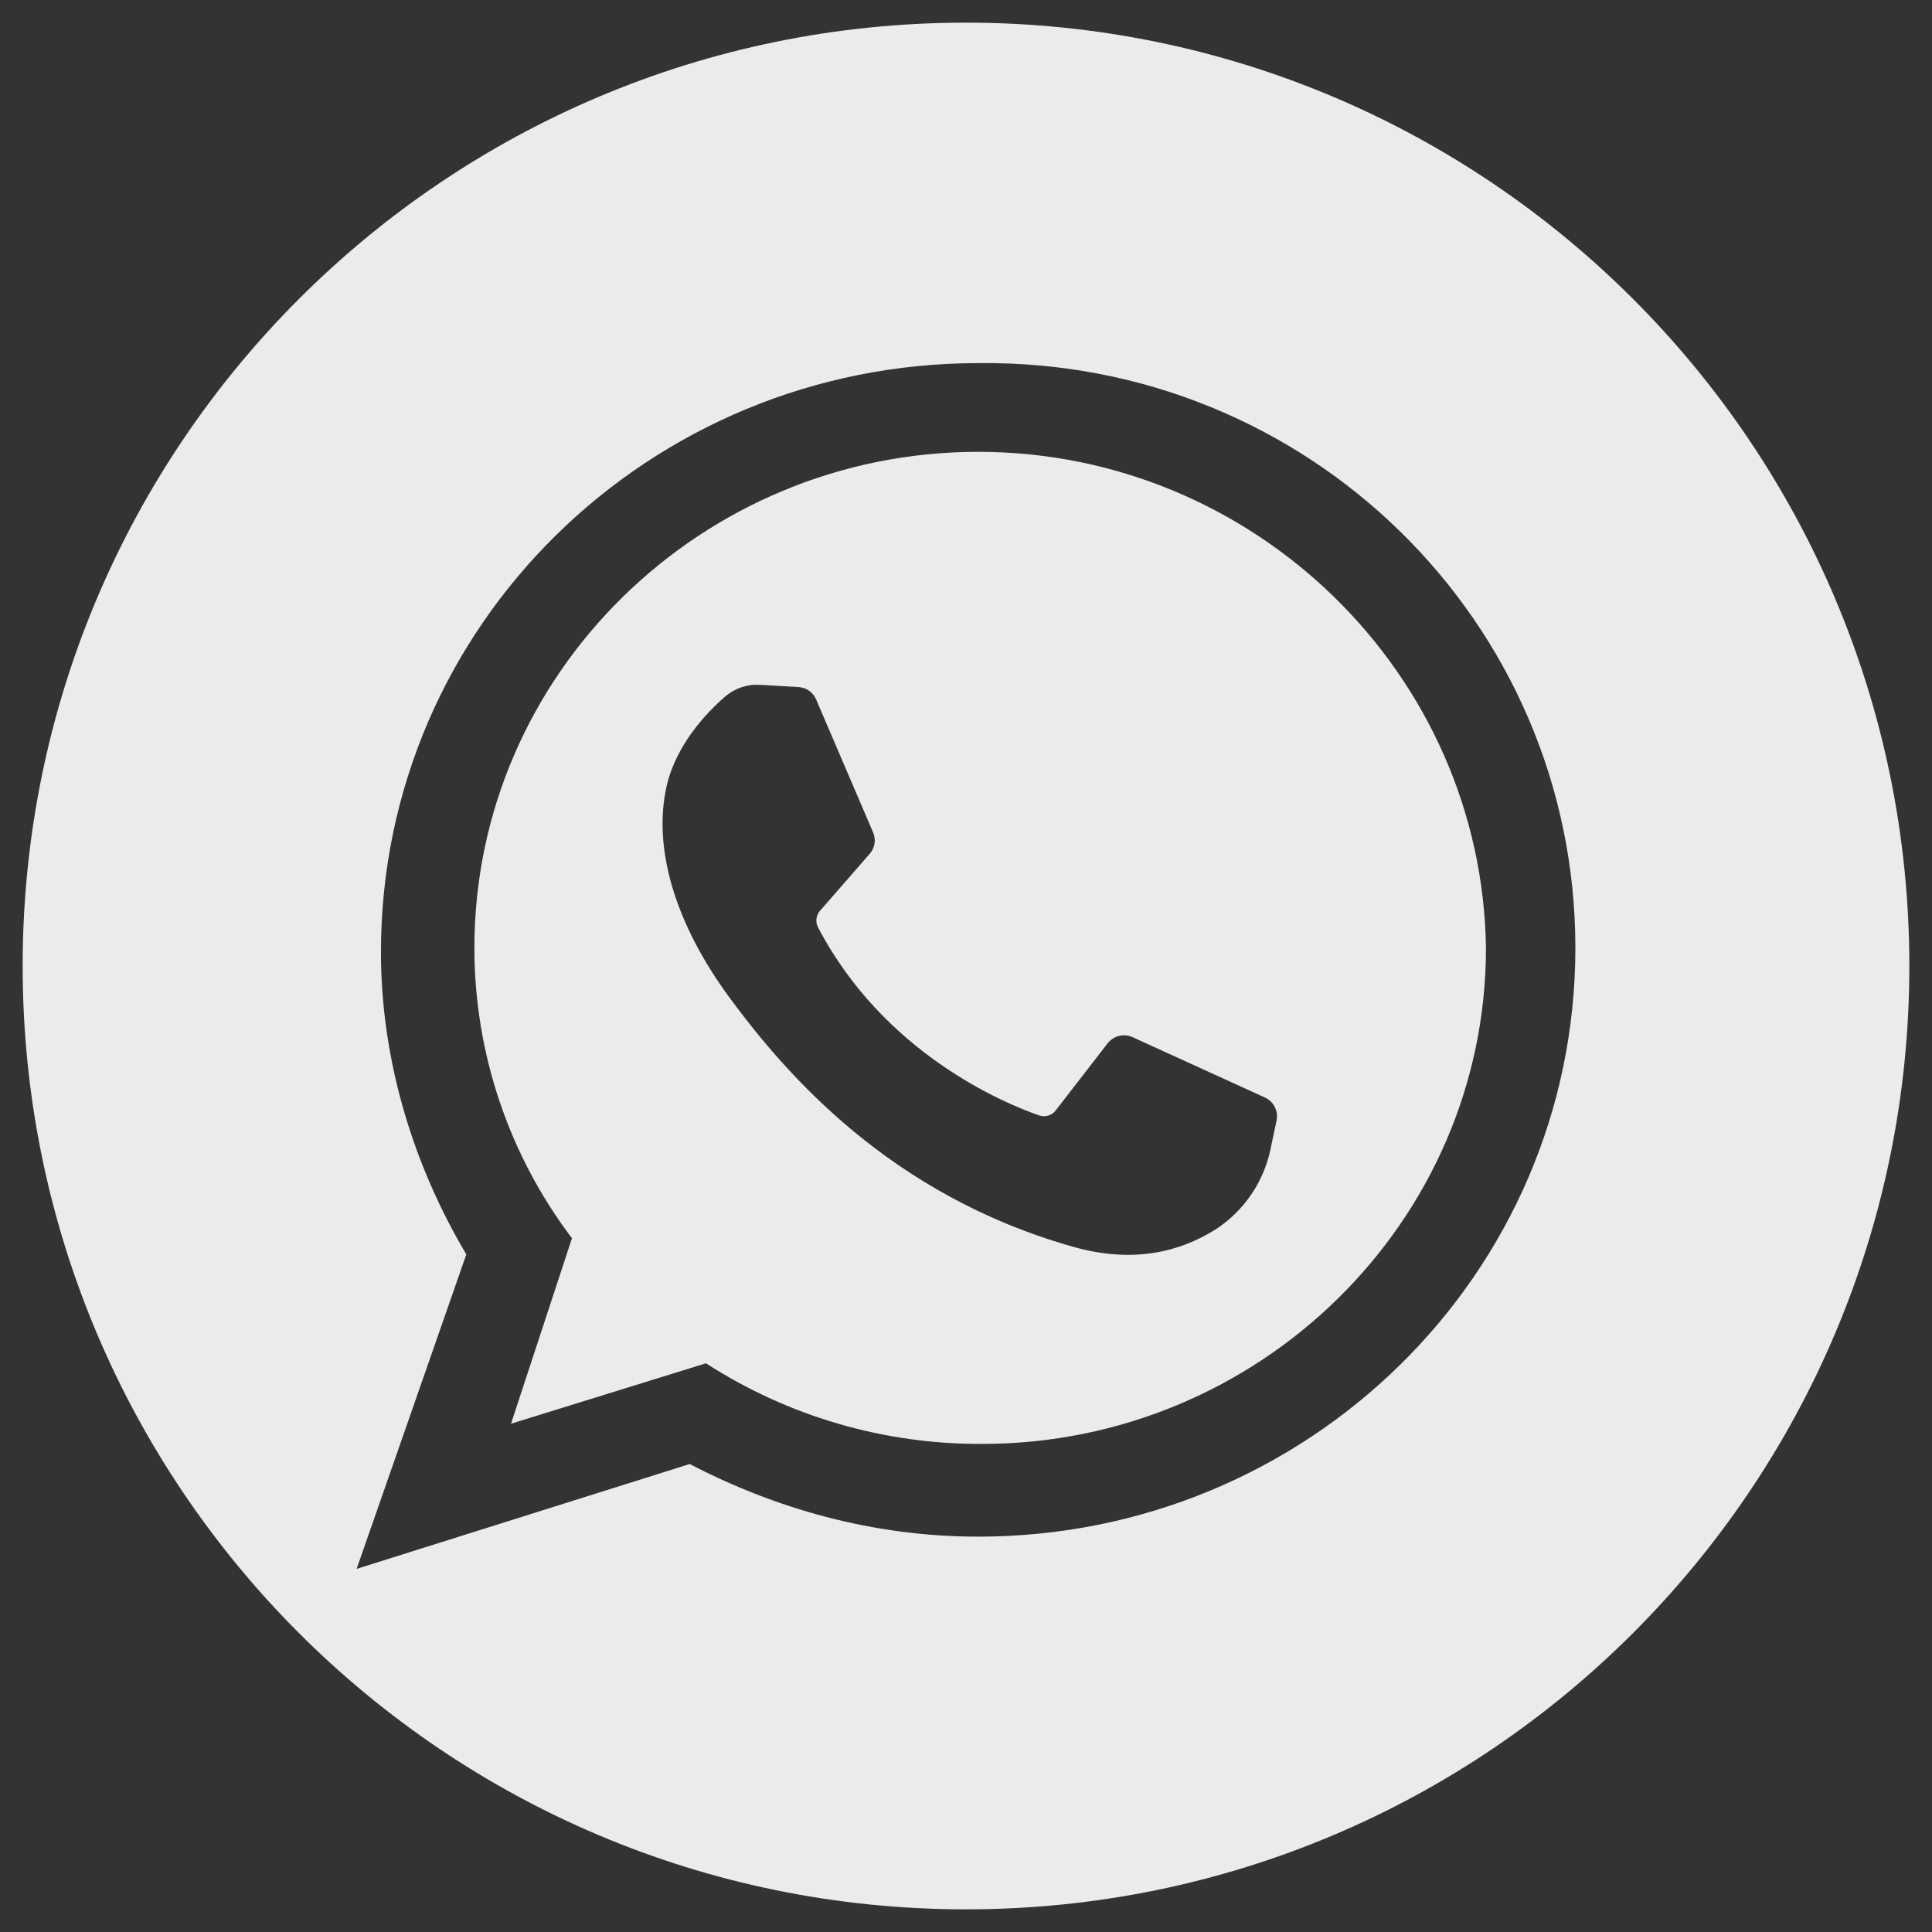
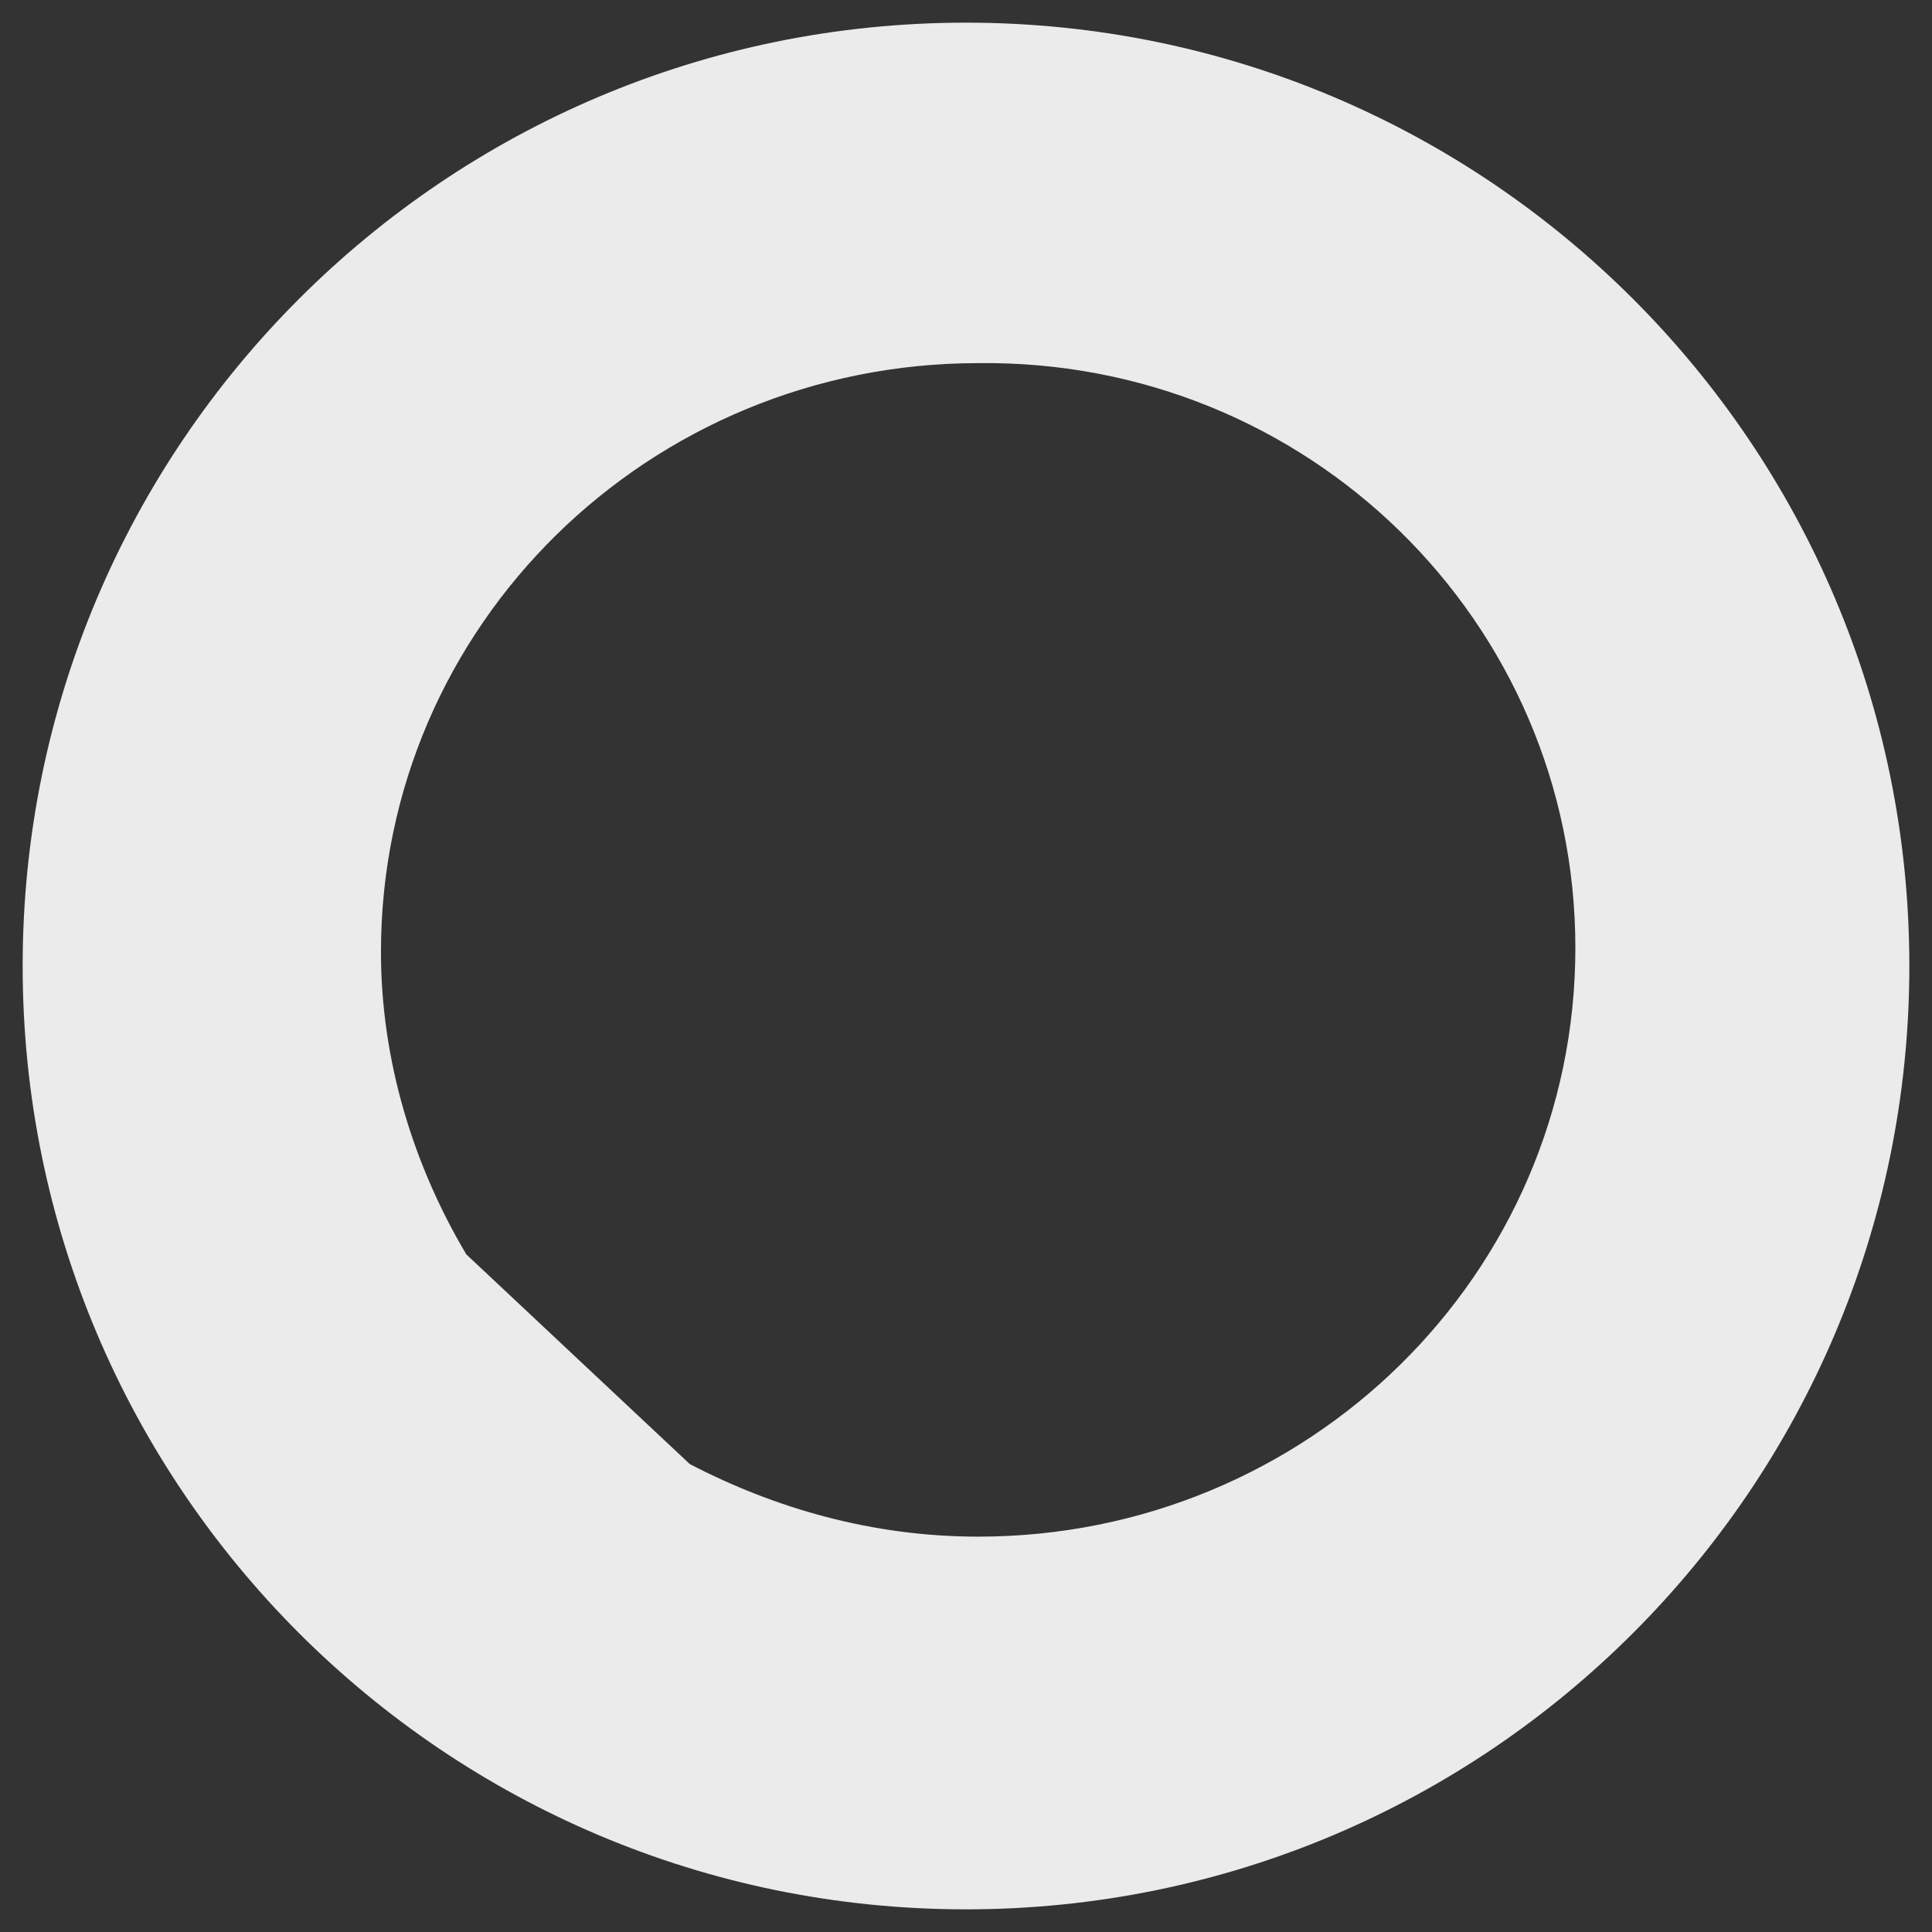
<svg xmlns="http://www.w3.org/2000/svg" width="22" height="22" viewBox="0 0 22 22" fill="none">
  <rect x="0" y="0" width="22" height="22" fill="#333333" stroke="none" />
  <g opacity="0.9" clip-path="url(#clip0_1407_4562)">
-     <path d="M11 0.258C5.067 0.258 0.258 5.067 0.258 11C0.258 16.933 5.067 21.742 11 21.742C16.933 21.742 21.742 16.933 21.742 11C21.742 5.067 16.933 0.258 11 0.258ZM11.139 17.498C9.936 17.498 8.826 17.177 7.854 16.671L4.061 17.865L5.31 14.284C4.709 13.273 4.338 12.079 4.338 10.84C4.338 7.12 7.392 4.135 11.139 4.135C14.886 4.089 17.939 7.074 17.939 10.794C17.939 14.513 14.886 17.498 11.139 17.498Z" fill="white" />
-     <path d="M11.139 5.145C7.993 5.145 5.402 7.671 5.402 10.794C5.402 11.987 5.792 13.148 6.513 14.1L5.819 16.212L8.039 15.524C8.976 16.129 10.069 16.448 11.185 16.442C14.331 16.442 16.921 13.916 16.921 10.794C16.875 7.671 14.284 5.145 11.139 5.145ZM14.537 12.757L14.467 13.088C14.428 13.274 14.352 13.451 14.245 13.607C14.137 13.764 13.999 13.898 13.84 14.001C13.428 14.259 12.9 14.388 12.225 14.199C10.134 13.609 8.952 12.232 8.315 11.371C7.679 10.51 7.432 9.649 7.592 8.947C7.701 8.478 8.047 8.112 8.263 7.927C8.371 7.837 8.508 7.79 8.649 7.798L9.095 7.824C9.138 7.827 9.179 7.841 9.214 7.866C9.25 7.892 9.277 7.926 9.294 7.966L9.943 9.481C9.96 9.521 9.965 9.565 9.958 9.607C9.951 9.65 9.932 9.69 9.904 9.722L9.337 10.372C9.315 10.398 9.301 10.43 9.297 10.464C9.293 10.498 9.3 10.532 9.316 10.562C10.065 11.991 11.424 12.559 11.831 12.701C11.864 12.713 11.901 12.714 11.935 12.704C11.969 12.694 12 12.674 12.021 12.645L12.614 11.879C12.647 11.838 12.692 11.809 12.743 11.796C12.794 11.784 12.848 11.789 12.896 11.81L14.407 12.499C14.454 12.521 14.493 12.559 14.516 12.605C14.54 12.652 14.547 12.706 14.537 12.757Z" fill="white" />
+     <path d="M11 0.258C5.067 0.258 0.258 5.067 0.258 11C0.258 16.933 5.067 21.742 11 21.742C16.933 21.742 21.742 16.933 21.742 11C21.742 5.067 16.933 0.258 11 0.258ZM11.139 17.498C9.936 17.498 8.826 17.177 7.854 16.671L5.31 14.284C4.709 13.273 4.338 12.079 4.338 10.84C4.338 7.12 7.392 4.135 11.139 4.135C14.886 4.089 17.939 7.074 17.939 10.794C17.939 14.513 14.886 17.498 11.139 17.498Z" fill="white" />
  </g>
  <defs>
    <clipPath id="clip0_1407_4562">
      <rect width="22" height="22" fill="white" />
    </clipPath>
  </defs>
</svg>